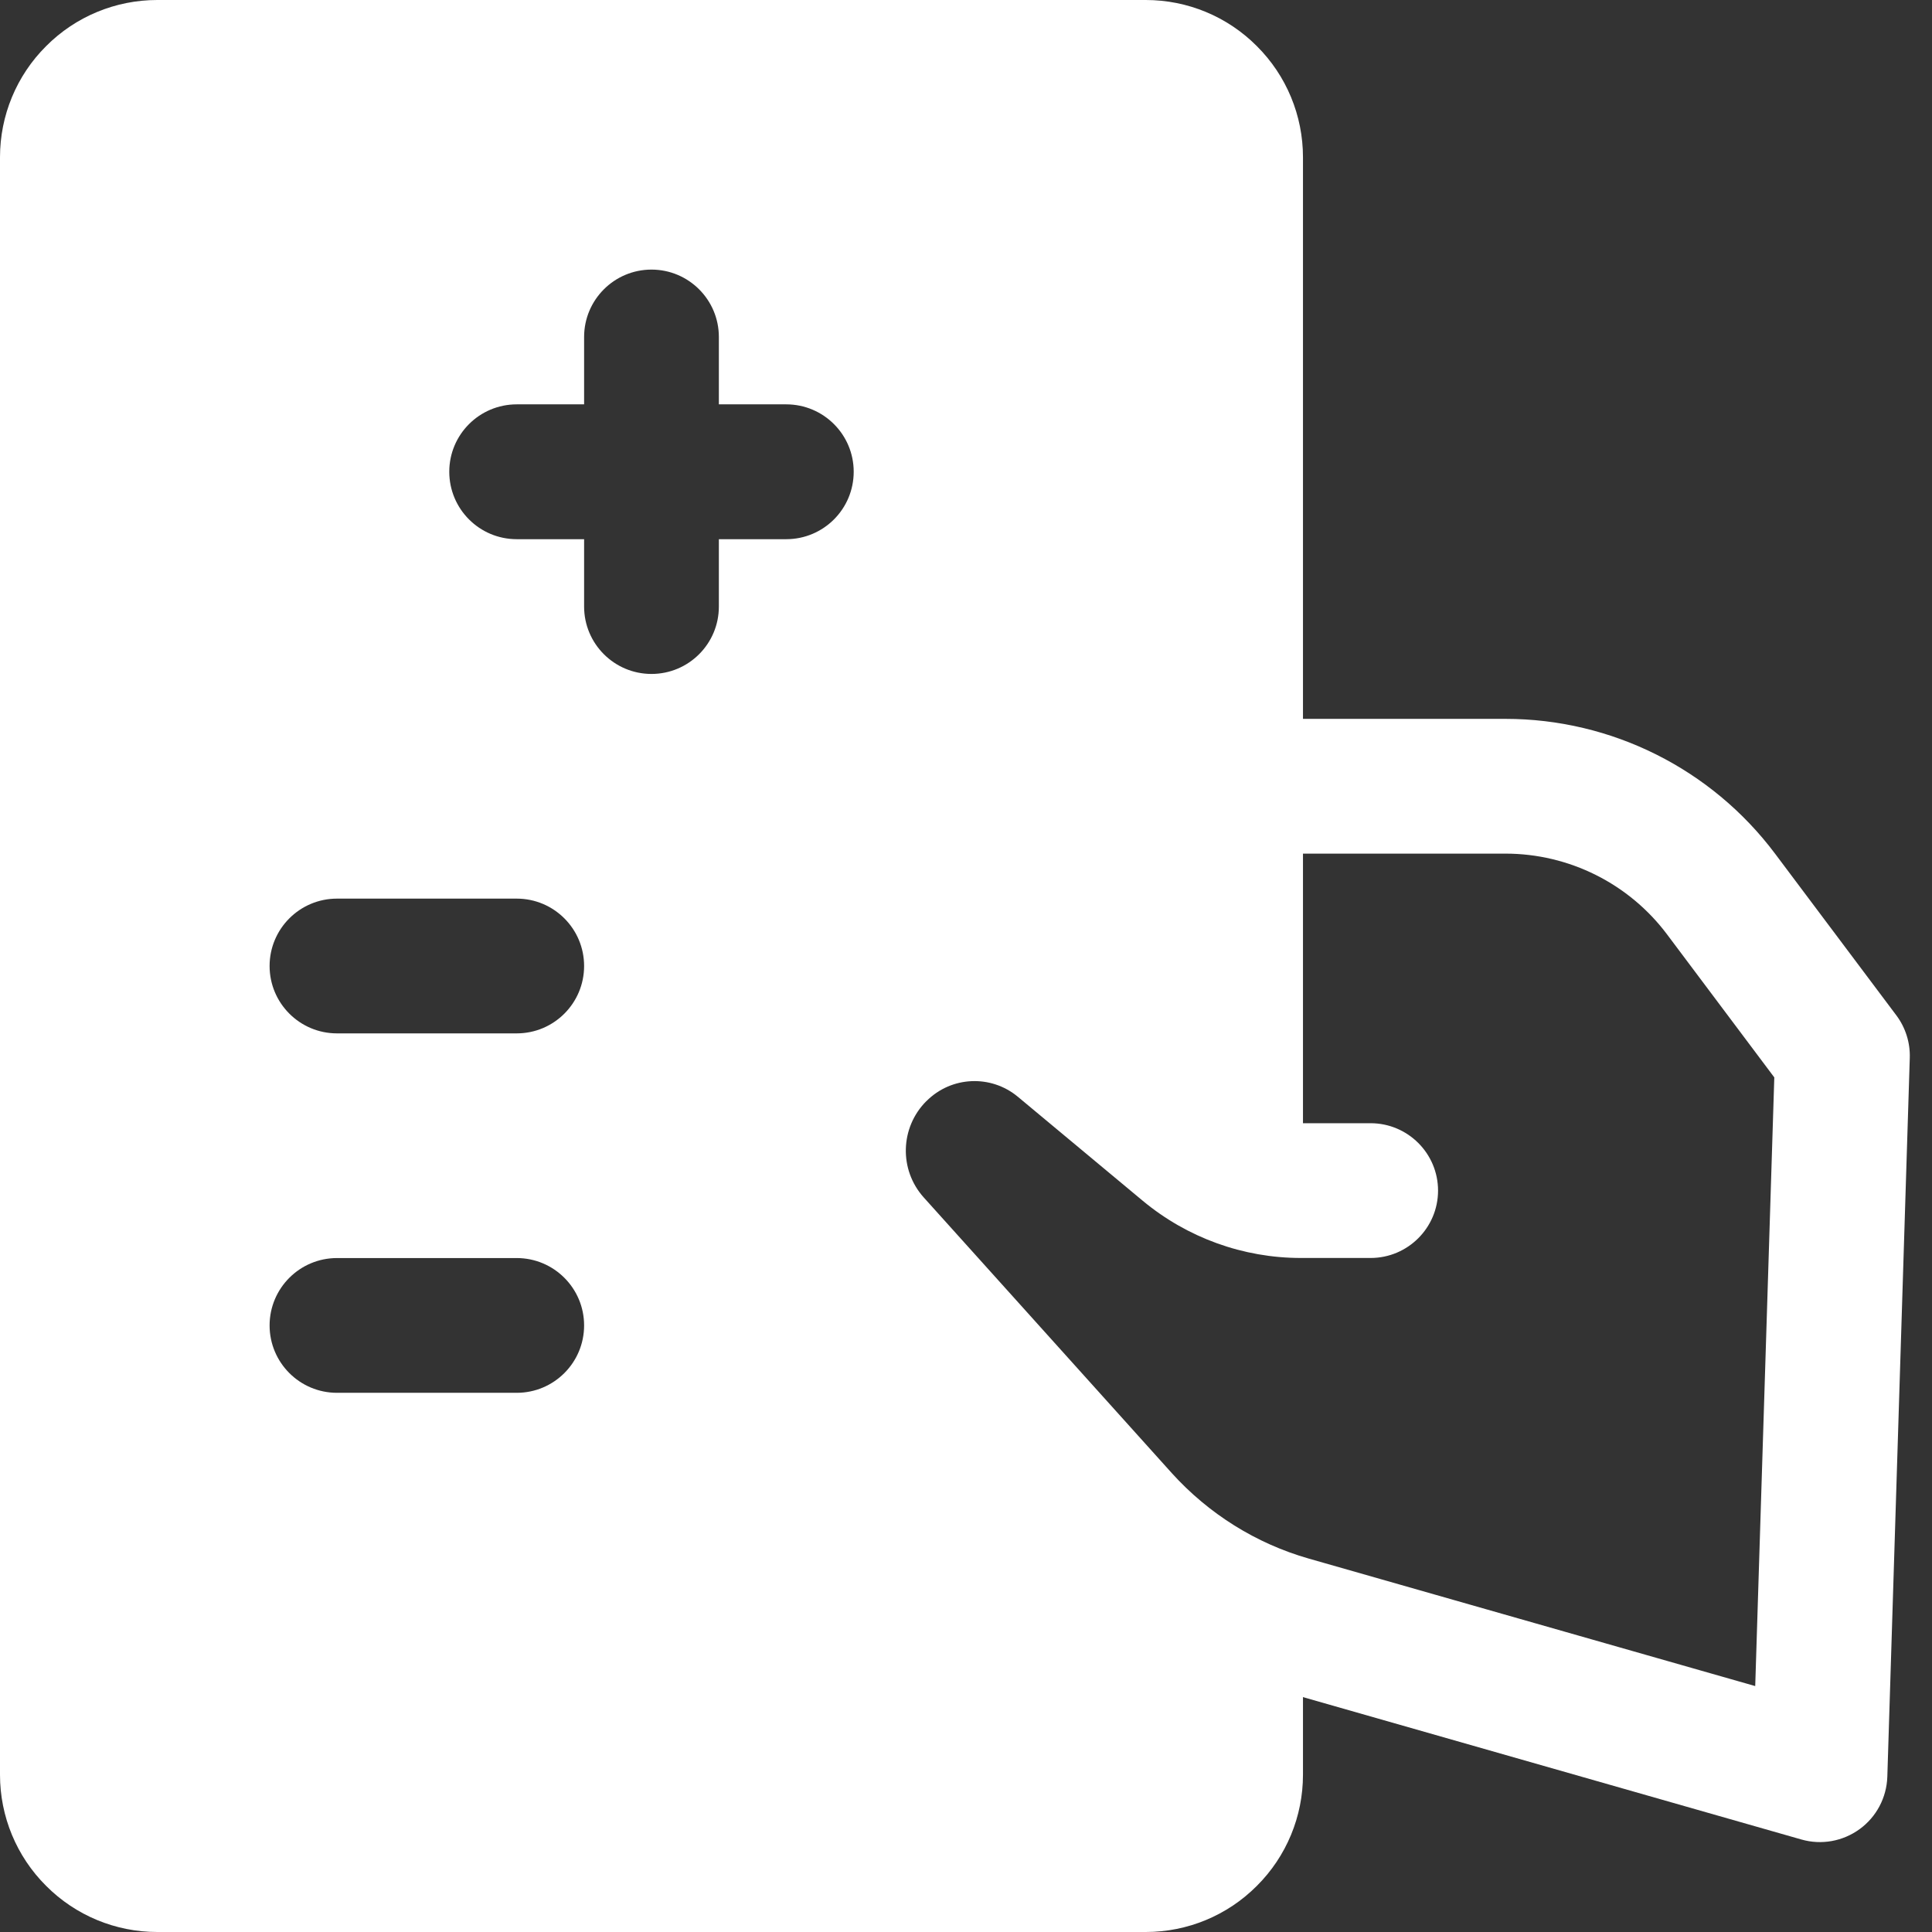
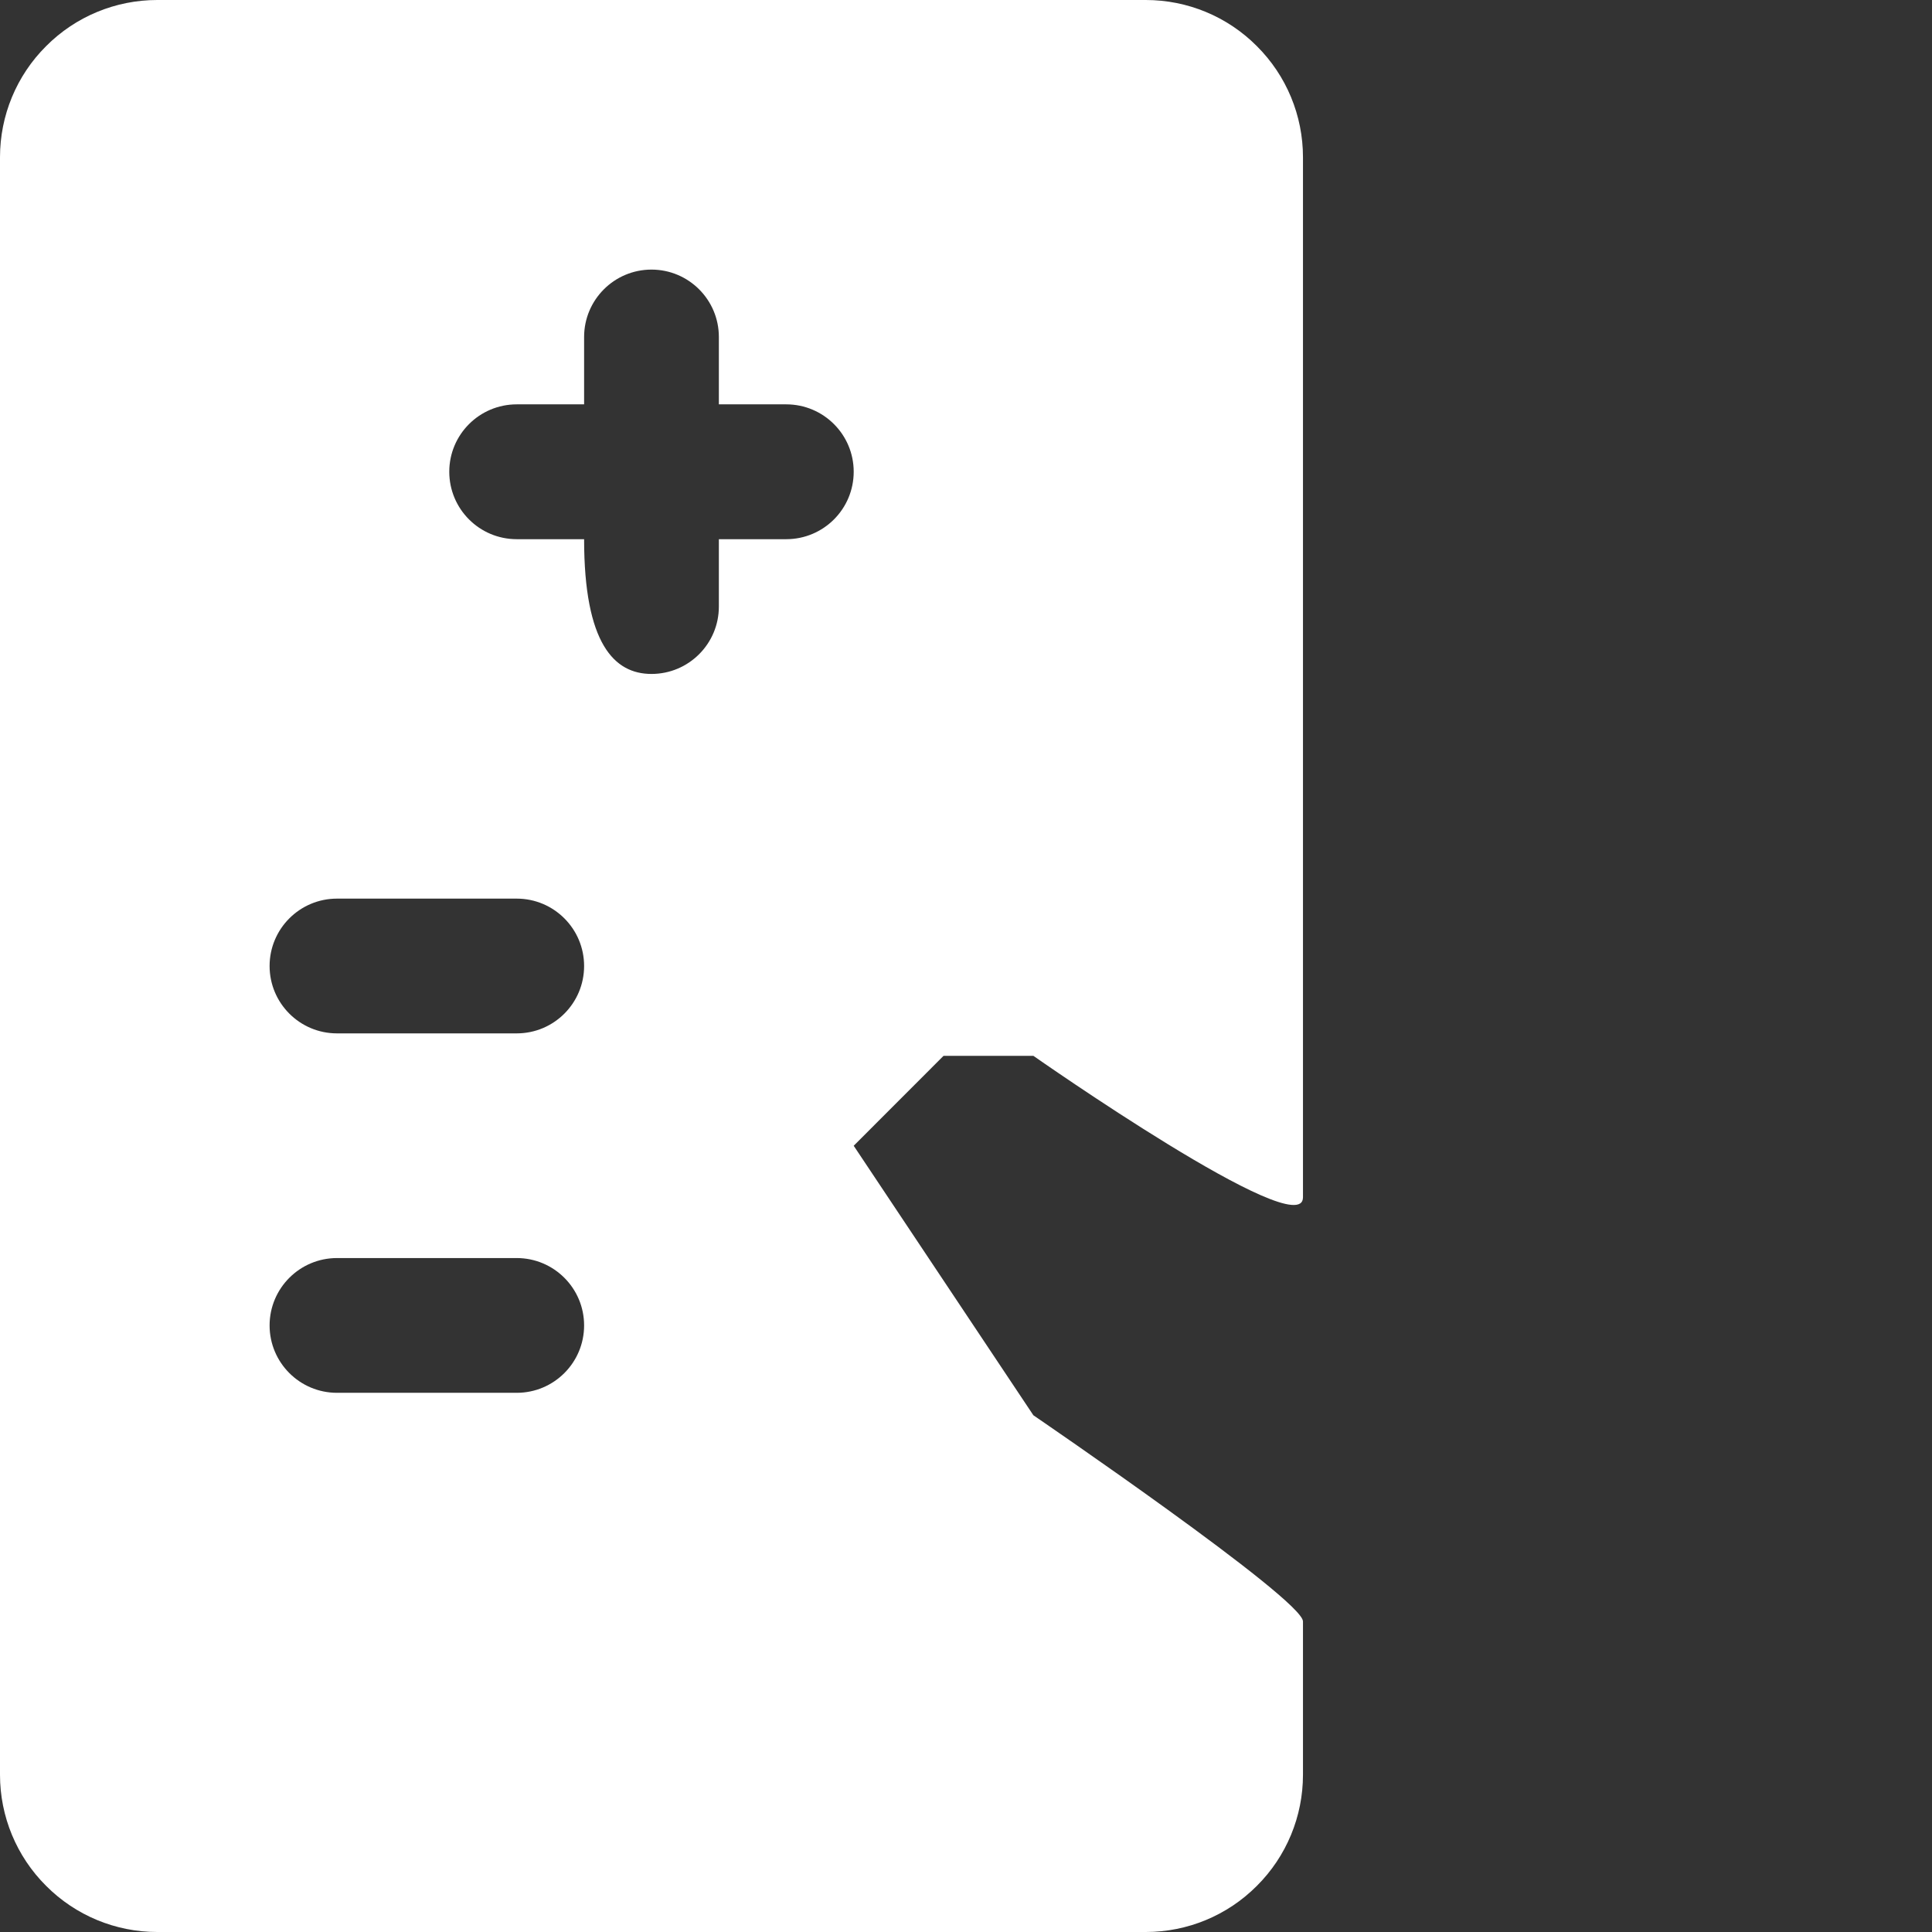
<svg xmlns="http://www.w3.org/2000/svg" width="24" height="24" viewBox="0 0 24 24" fill="none">
  <rect x="0" y="0" width="24" height="24" fill="#333333" stroke="none" />
-   <path fill-rule="evenodd" clip-rule="evenodd" d="M14.233 0H1.953C1.436 0 0.939 0.205 0.573 0.573C0.205 0.939 0 1.436 0 1.953V22.047C0 22.564 0.205 23.061 0.573 23.427C0.939 23.795 1.436 24 1.953 24H14.233C14.751 24 15.247 23.795 15.613 23.427C15.981 23.061 16.186 22.564 16.186 22.047C16.186 21.547 16.186 20.899 16.186 20.142C16.186 19.866 12.837 17.581 12.837 17.581L10.605 14.233L11.721 13.116H12.837C12.837 13.116 16.186 15.463 16.186 14.874C16.186 9.987 16.186 4.312 16.186 1.953C16.186 1.436 15.981 0.939 15.613 0.573C15.247 0.205 14.751 0 14.233 0ZM6.419 15.628H4.186C3.724 15.628 3.349 16.003 3.349 16.465C3.349 16.927 3.724 17.302 4.186 17.302H6.419C6.881 17.302 7.256 16.927 7.256 16.465C7.256 16.003 6.881 15.628 6.419 15.628ZM6.419 11.163H4.186C3.724 11.163 3.349 11.538 3.349 12C3.349 12.462 3.724 12.837 4.186 12.837H6.419C6.881 12.837 7.256 12.462 7.256 12C7.256 11.538 6.881 11.163 6.419 11.163ZM8.93 5.023V4.186C8.93 3.724 8.555 3.349 8.093 3.349C7.631 3.349 7.256 3.724 7.256 4.186V5.023H6.419C5.956 5.023 5.581 5.398 5.581 5.86C5.581 6.323 5.956 6.698 6.419 6.698H7.256V7.535C7.256 7.997 7.631 8.372 8.093 8.372C8.555 8.372 8.93 7.997 8.93 7.535V6.698H9.767C10.23 6.698 10.605 6.323 10.605 5.86C10.605 5.398 10.23 5.023 9.767 5.023H8.93Z" fill="white" />
-   <path fill-rule="evenodd" clip-rule="evenodd" d="M15.352 10.604H18.701C19.491 10.604 20.236 10.976 20.71 11.609L22.041 13.384L21.804 20.945L16.257 19.361C15.603 19.174 15.014 18.805 14.557 18.3C13.706 17.353 12.398 15.9 11.475 14.875C11.166 14.531 11.181 14.007 11.506 13.68L11.51 13.677C11.818 13.368 12.311 13.346 12.646 13.626L14.195 14.916C14.747 15.375 15.442 15.627 16.16 15.627H17.026C17.488 15.627 17.864 15.252 17.864 14.79C17.864 14.328 17.488 13.953 17.026 13.953H16.16C15.834 13.953 15.518 13.838 15.267 13.629L13.719 12.339C12.718 11.505 11.246 11.572 10.325 12.493L10.323 12.496C9.367 13.452 9.326 14.99 10.23 15.995C11.154 17.02 12.462 18.474 13.314 19.419C13.979 20.16 14.841 20.698 15.797 20.971C18 21.601 22.378 22.851 22.378 22.851C22.626 22.922 22.892 22.874 23.101 22.722C23.31 22.57 23.436 22.331 23.445 22.072L23.724 13.141C23.73 12.952 23.671 12.765 23.557 12.613C23.557 12.613 22.748 11.536 22.05 10.604C21.259 9.55 20.018 8.93 18.701 8.93H15.352C14.89 8.93 14.515 9.305 14.515 9.767C14.515 10.229 14.89 10.604 15.352 10.604Z" fill="white" />
+   <path fill-rule="evenodd" clip-rule="evenodd" d="M14.233 0H1.953C1.436 0 0.939 0.205 0.573 0.573C0.205 0.939 0 1.436 0 1.953V22.047C0 22.564 0.205 23.061 0.573 23.427C0.939 23.795 1.436 24 1.953 24H14.233C14.751 24 15.247 23.795 15.613 23.427C15.981 23.061 16.186 22.564 16.186 22.047C16.186 21.547 16.186 20.899 16.186 20.142C16.186 19.866 12.837 17.581 12.837 17.581L10.605 14.233L11.721 13.116H12.837C12.837 13.116 16.186 15.463 16.186 14.874C16.186 9.987 16.186 4.312 16.186 1.953C16.186 1.436 15.981 0.939 15.613 0.573C15.247 0.205 14.751 0 14.233 0ZM6.419 15.628H4.186C3.724 15.628 3.349 16.003 3.349 16.465C3.349 16.927 3.724 17.302 4.186 17.302H6.419C6.881 17.302 7.256 16.927 7.256 16.465C7.256 16.003 6.881 15.628 6.419 15.628ZM6.419 11.163H4.186C3.724 11.163 3.349 11.538 3.349 12C3.349 12.462 3.724 12.837 4.186 12.837H6.419C6.881 12.837 7.256 12.462 7.256 12C7.256 11.538 6.881 11.163 6.419 11.163ZM8.93 5.023V4.186C8.93 3.724 8.555 3.349 8.093 3.349C7.631 3.349 7.256 3.724 7.256 4.186V5.023H6.419C5.956 5.023 5.581 5.398 5.581 5.86C5.581 6.323 5.956 6.698 6.419 6.698H7.256C7.256 7.997 7.631 8.372 8.093 8.372C8.555 8.372 8.93 7.997 8.93 7.535V6.698H9.767C10.23 6.698 10.605 6.323 10.605 5.86C10.605 5.398 10.23 5.023 9.767 5.023H8.93Z" fill="white" />
</svg>